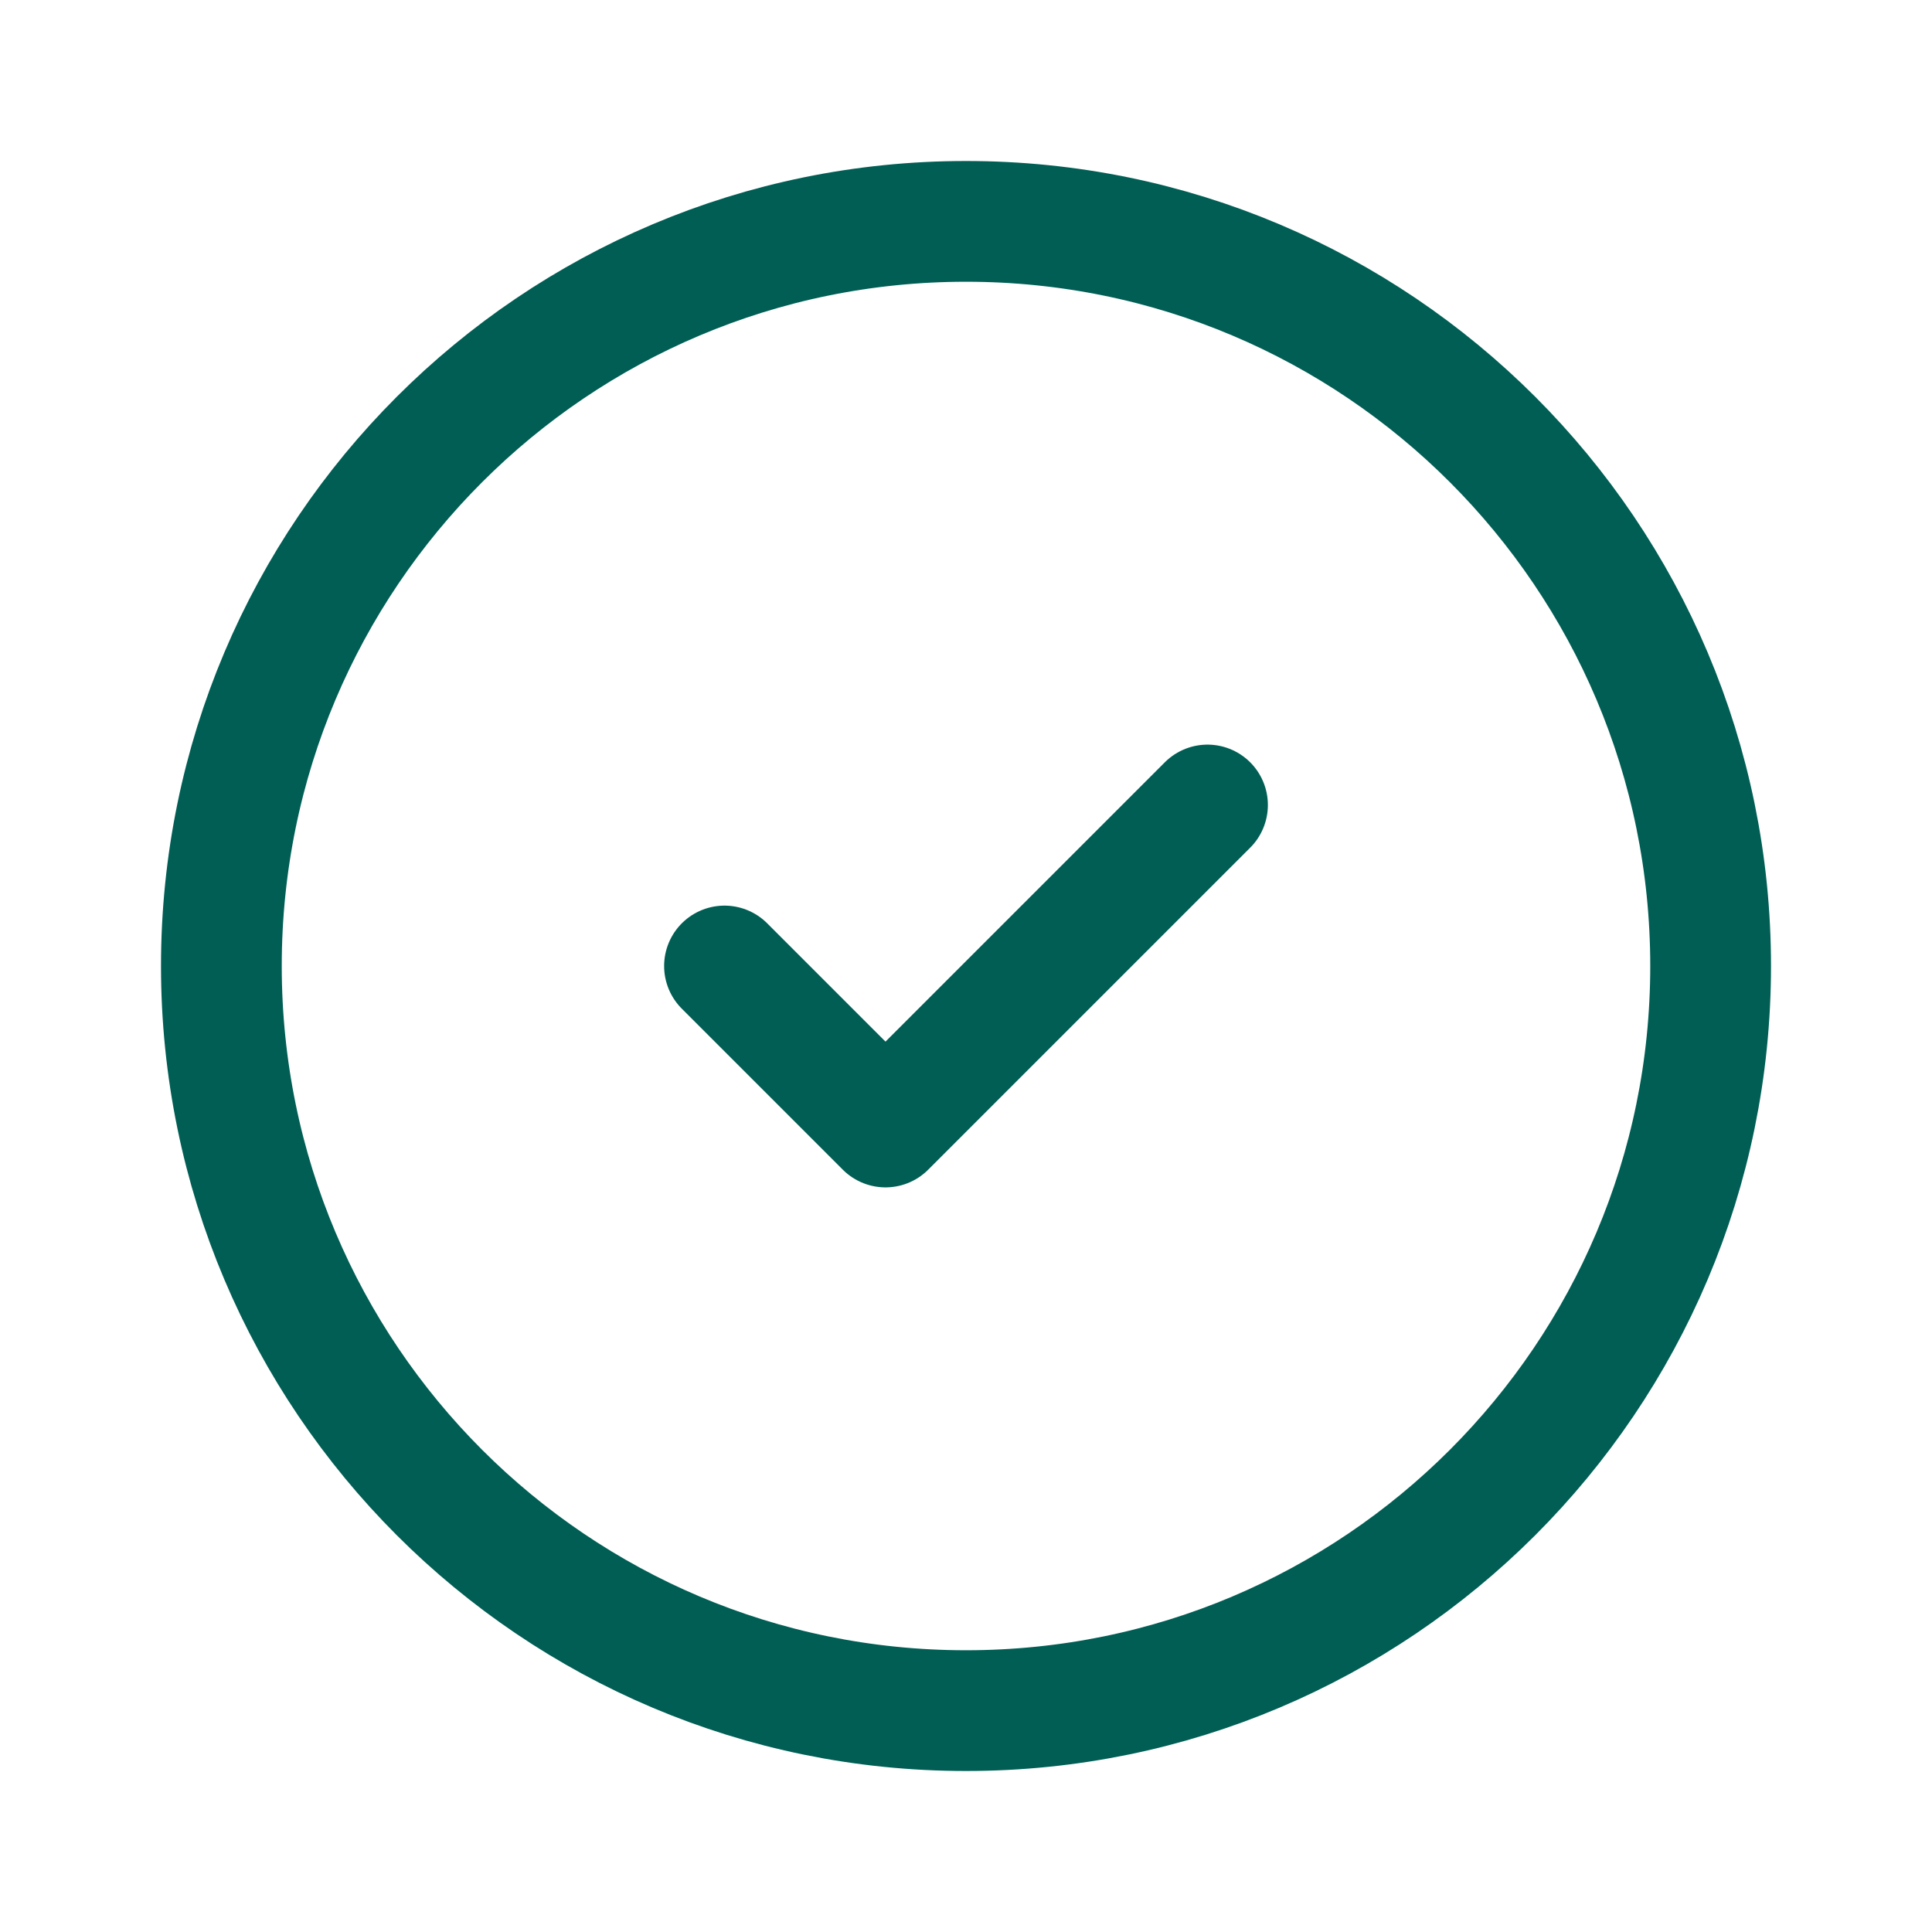
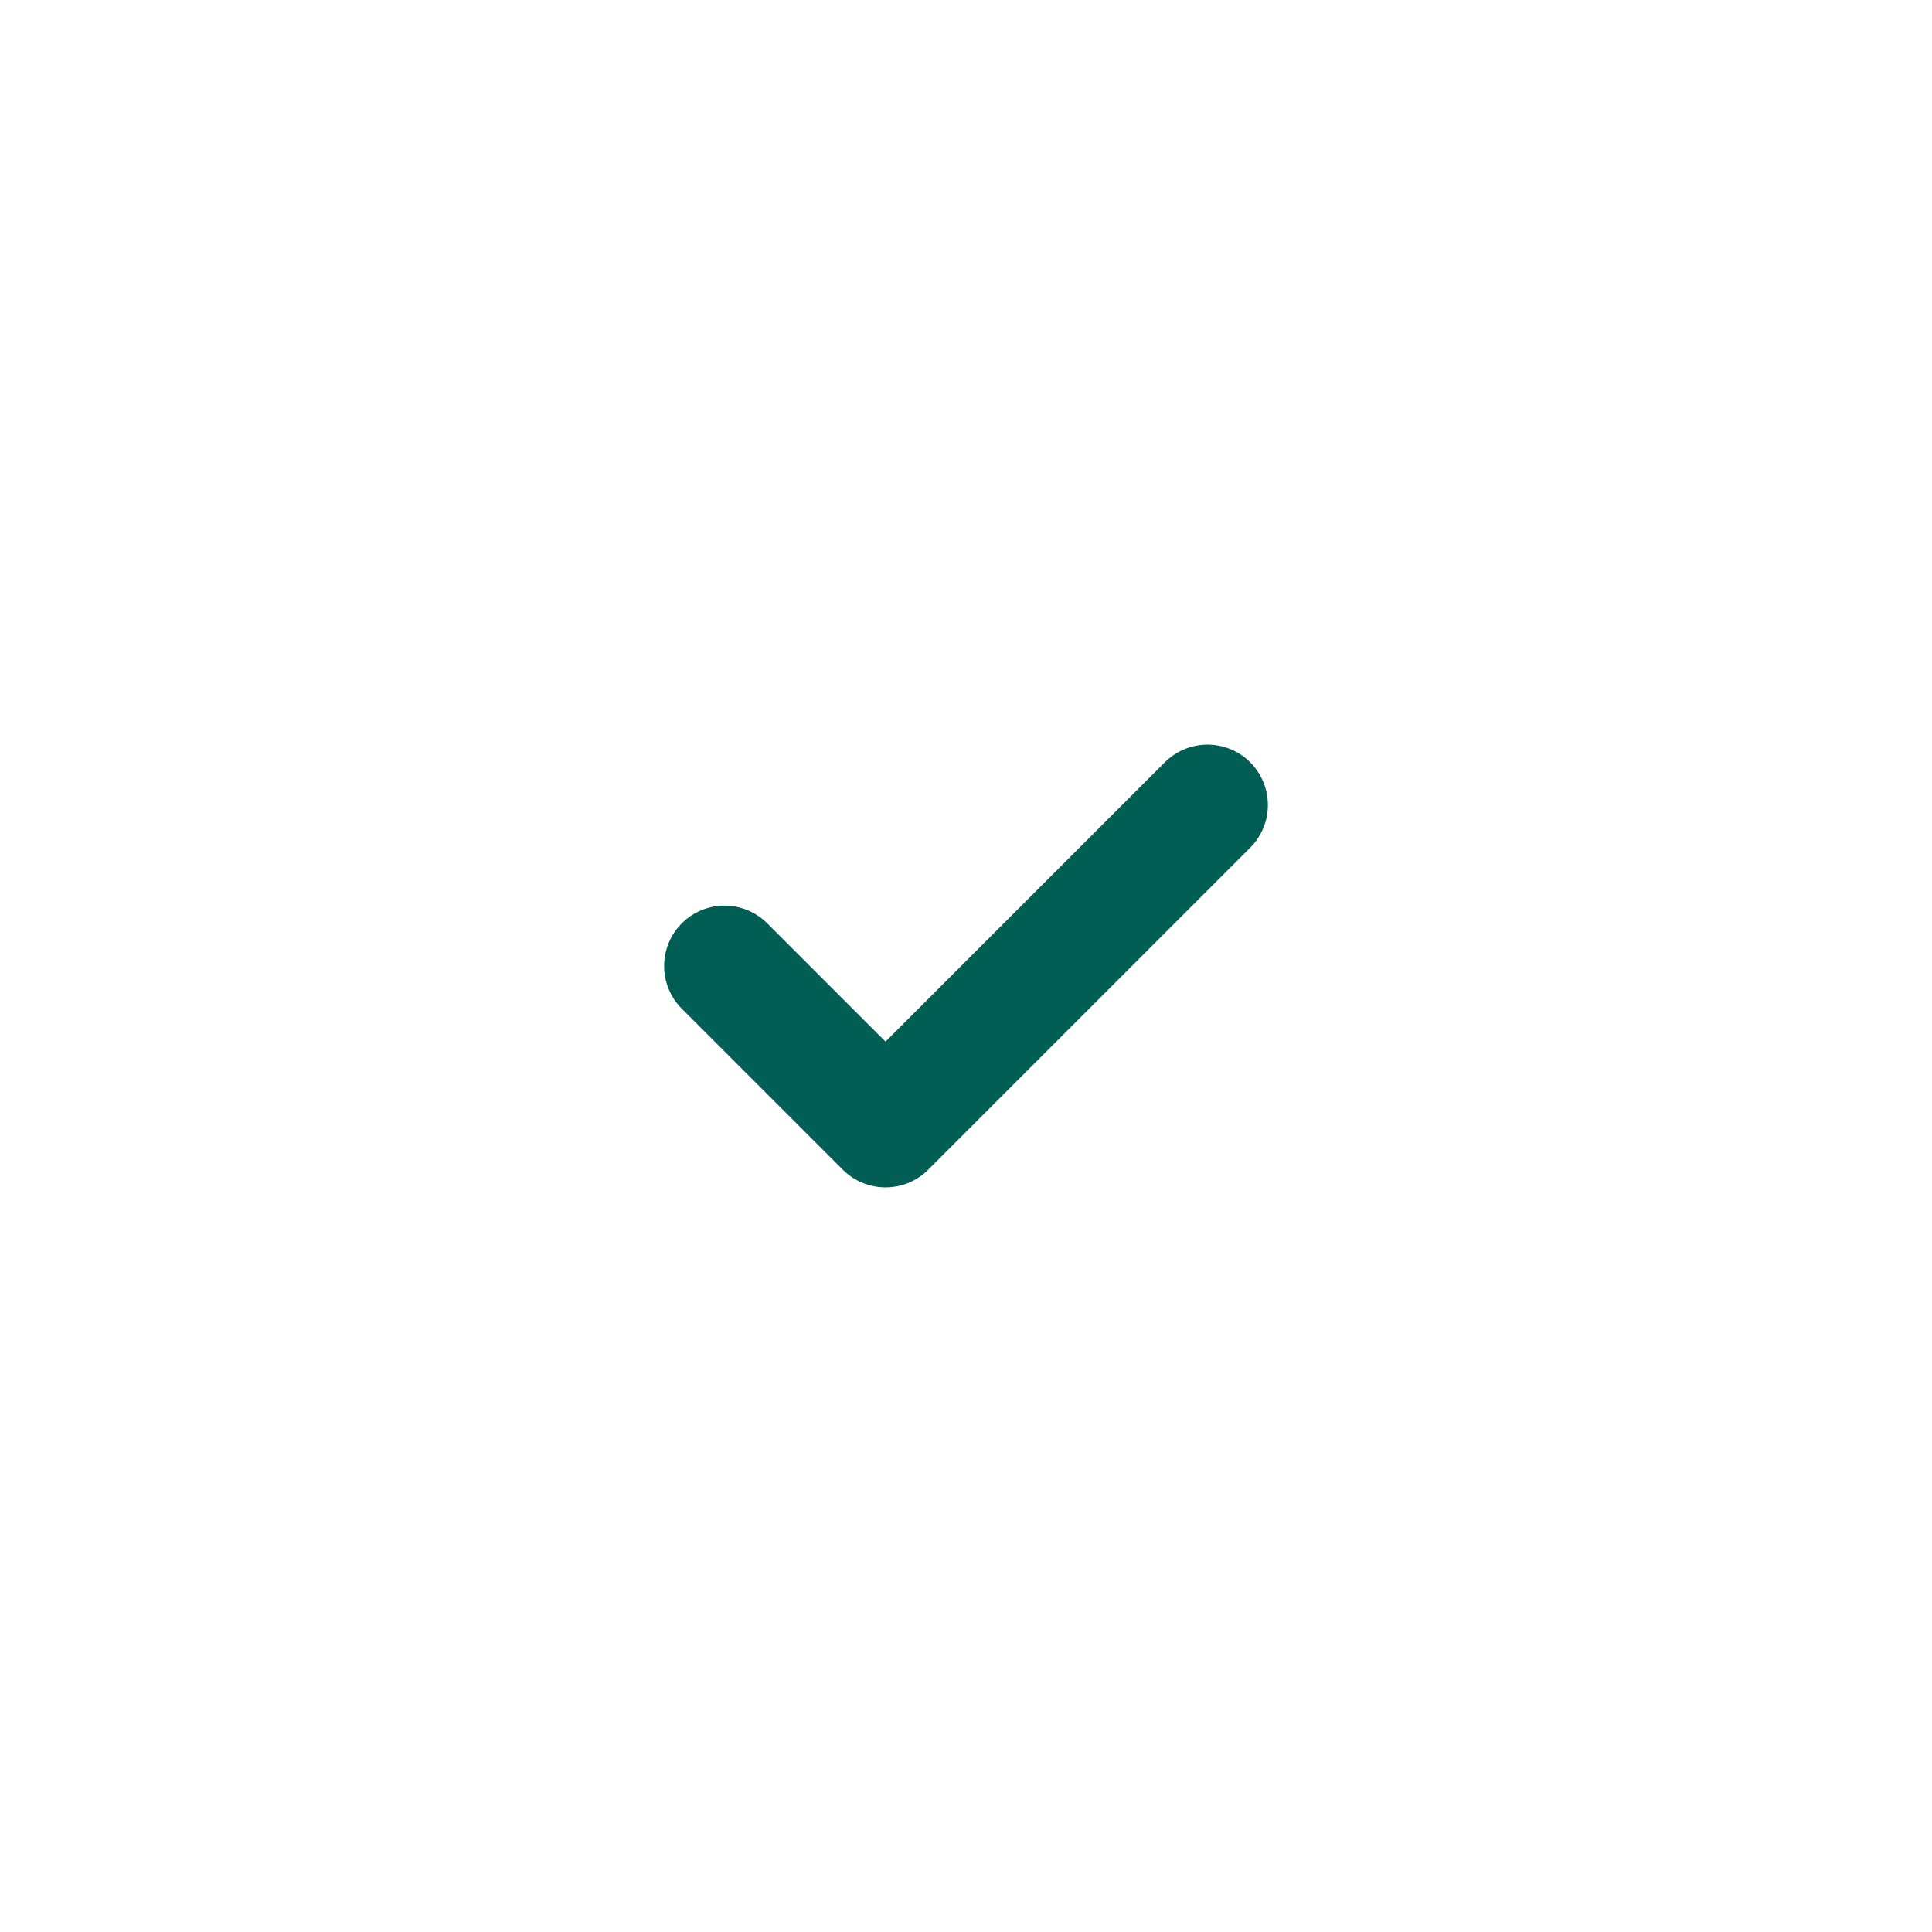
<svg xmlns="http://www.w3.org/2000/svg" width="24" height="24" viewBox="0 0 24 24" fill="none">
-   <path d="M21.25 12C21.25 6.891 17.109 2.75 12 2.75C6.891 2.75 2.75 6.891 2.75 12C2.75 17.109 6.891 21.25 12 21.25C17.109 21.25 21.25 17.109 21.25 12Z" stroke="#005E54" stroke-width="1.5" />
  <path d="M9 12L11 14L15 10" stroke="#005E54" stroke-width="1.5" stroke-linecap="round" stroke-linejoin="round" />
</svg>